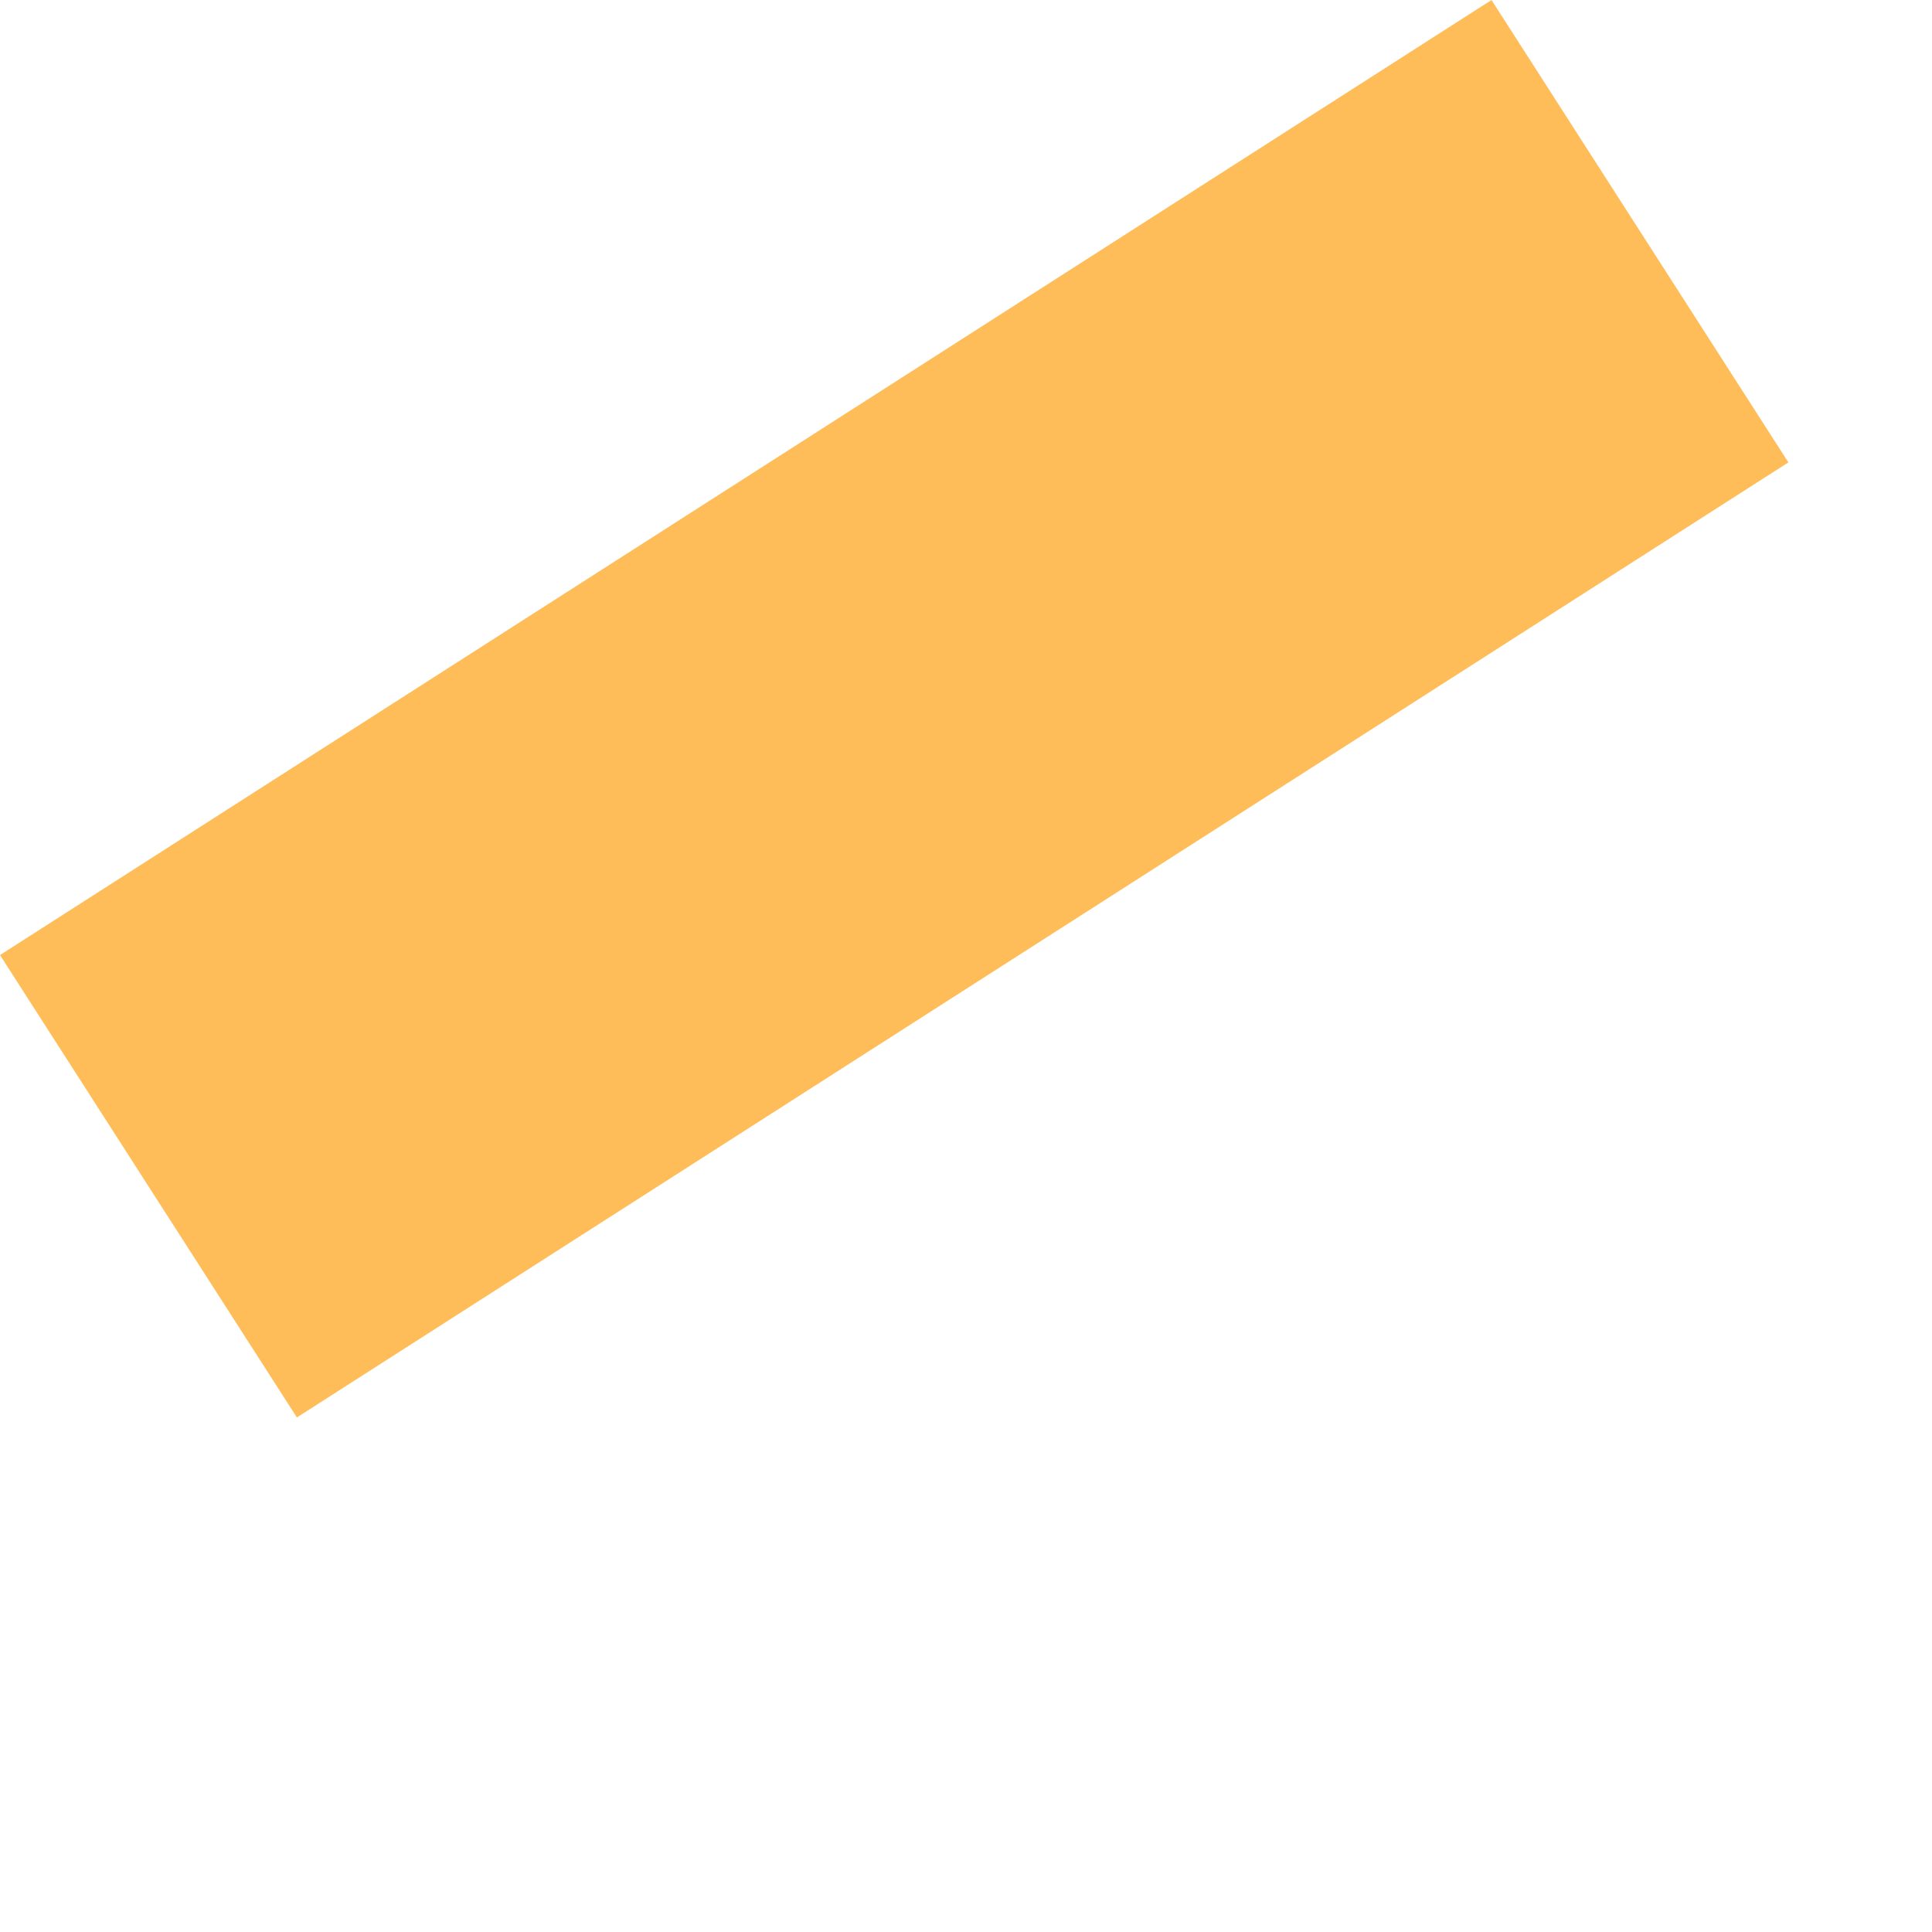
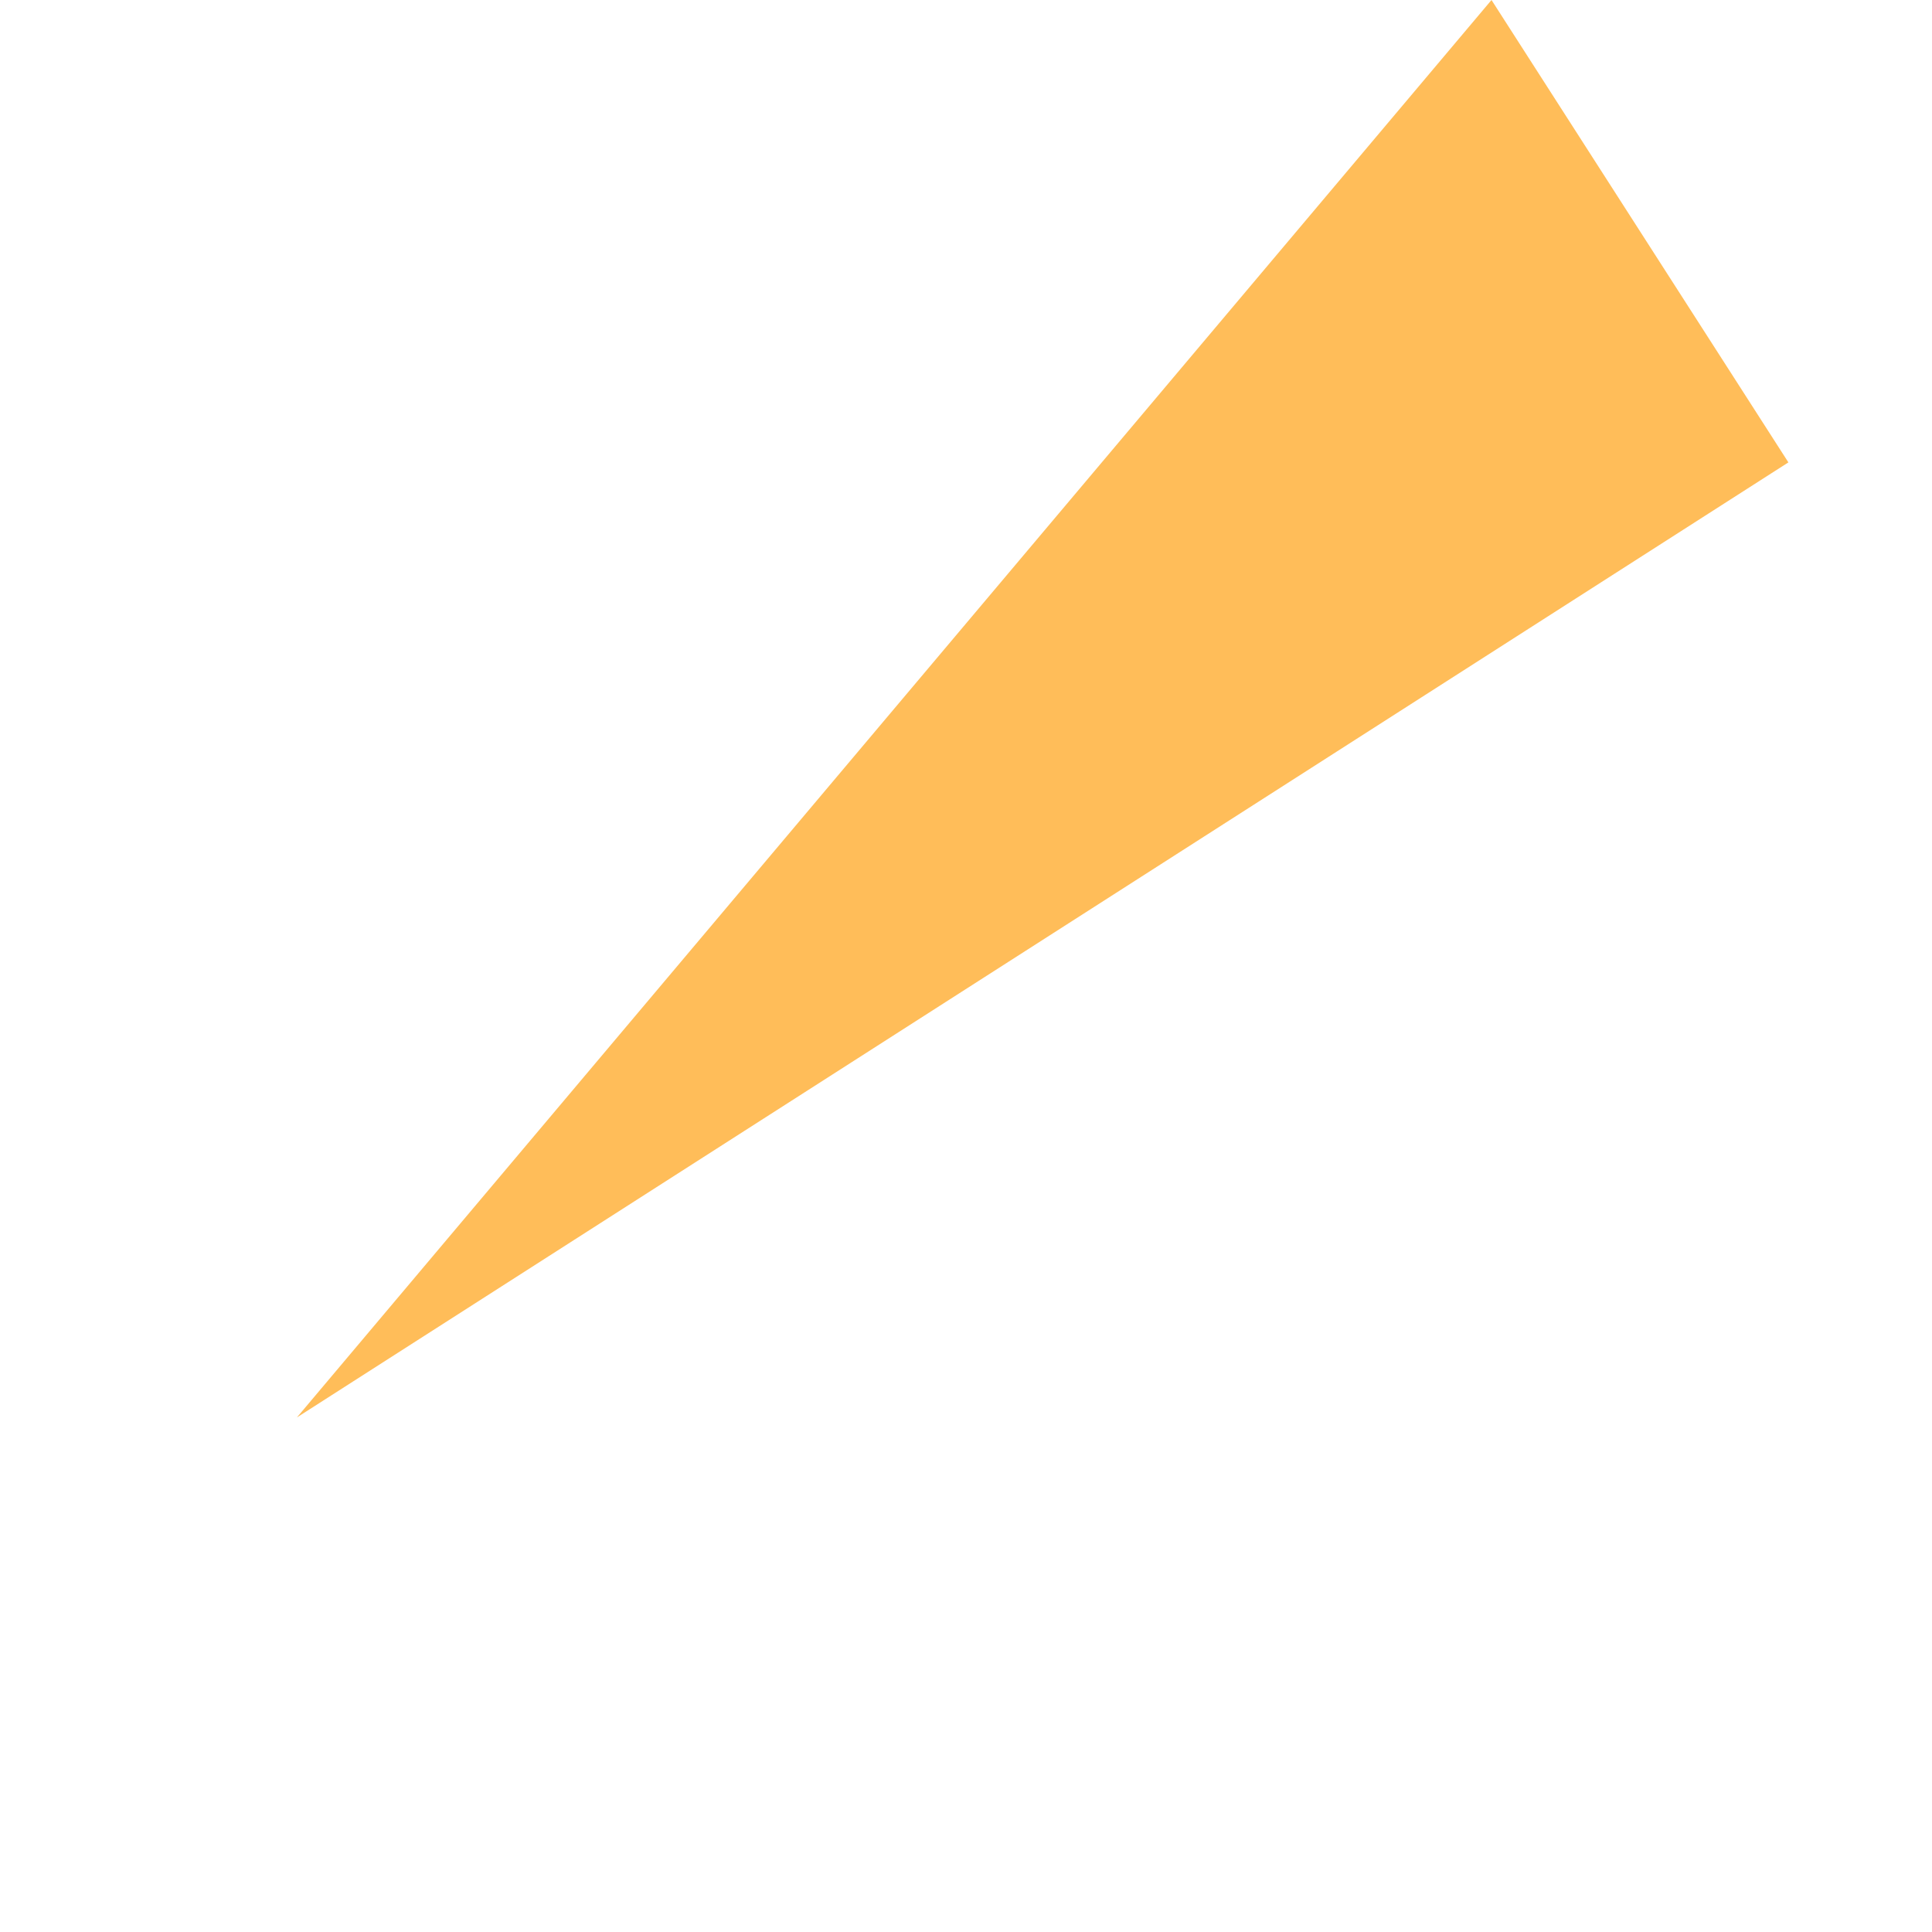
<svg xmlns="http://www.w3.org/2000/svg" fill="none" height="100%" overflow="visible" preserveAspectRatio="none" style="display: block;" viewBox="0 0 3 3" width="100%">
-   <path d="M2.316 0L0 1.483L0.461 2.201L2.777 0.718L2.316 0Z" fill="#FFBD59" id="Vector" />
+   <path d="M2.316 0L0.461 2.201L2.777 0.718L2.316 0Z" fill="#FFBD59" id="Vector" />
</svg>